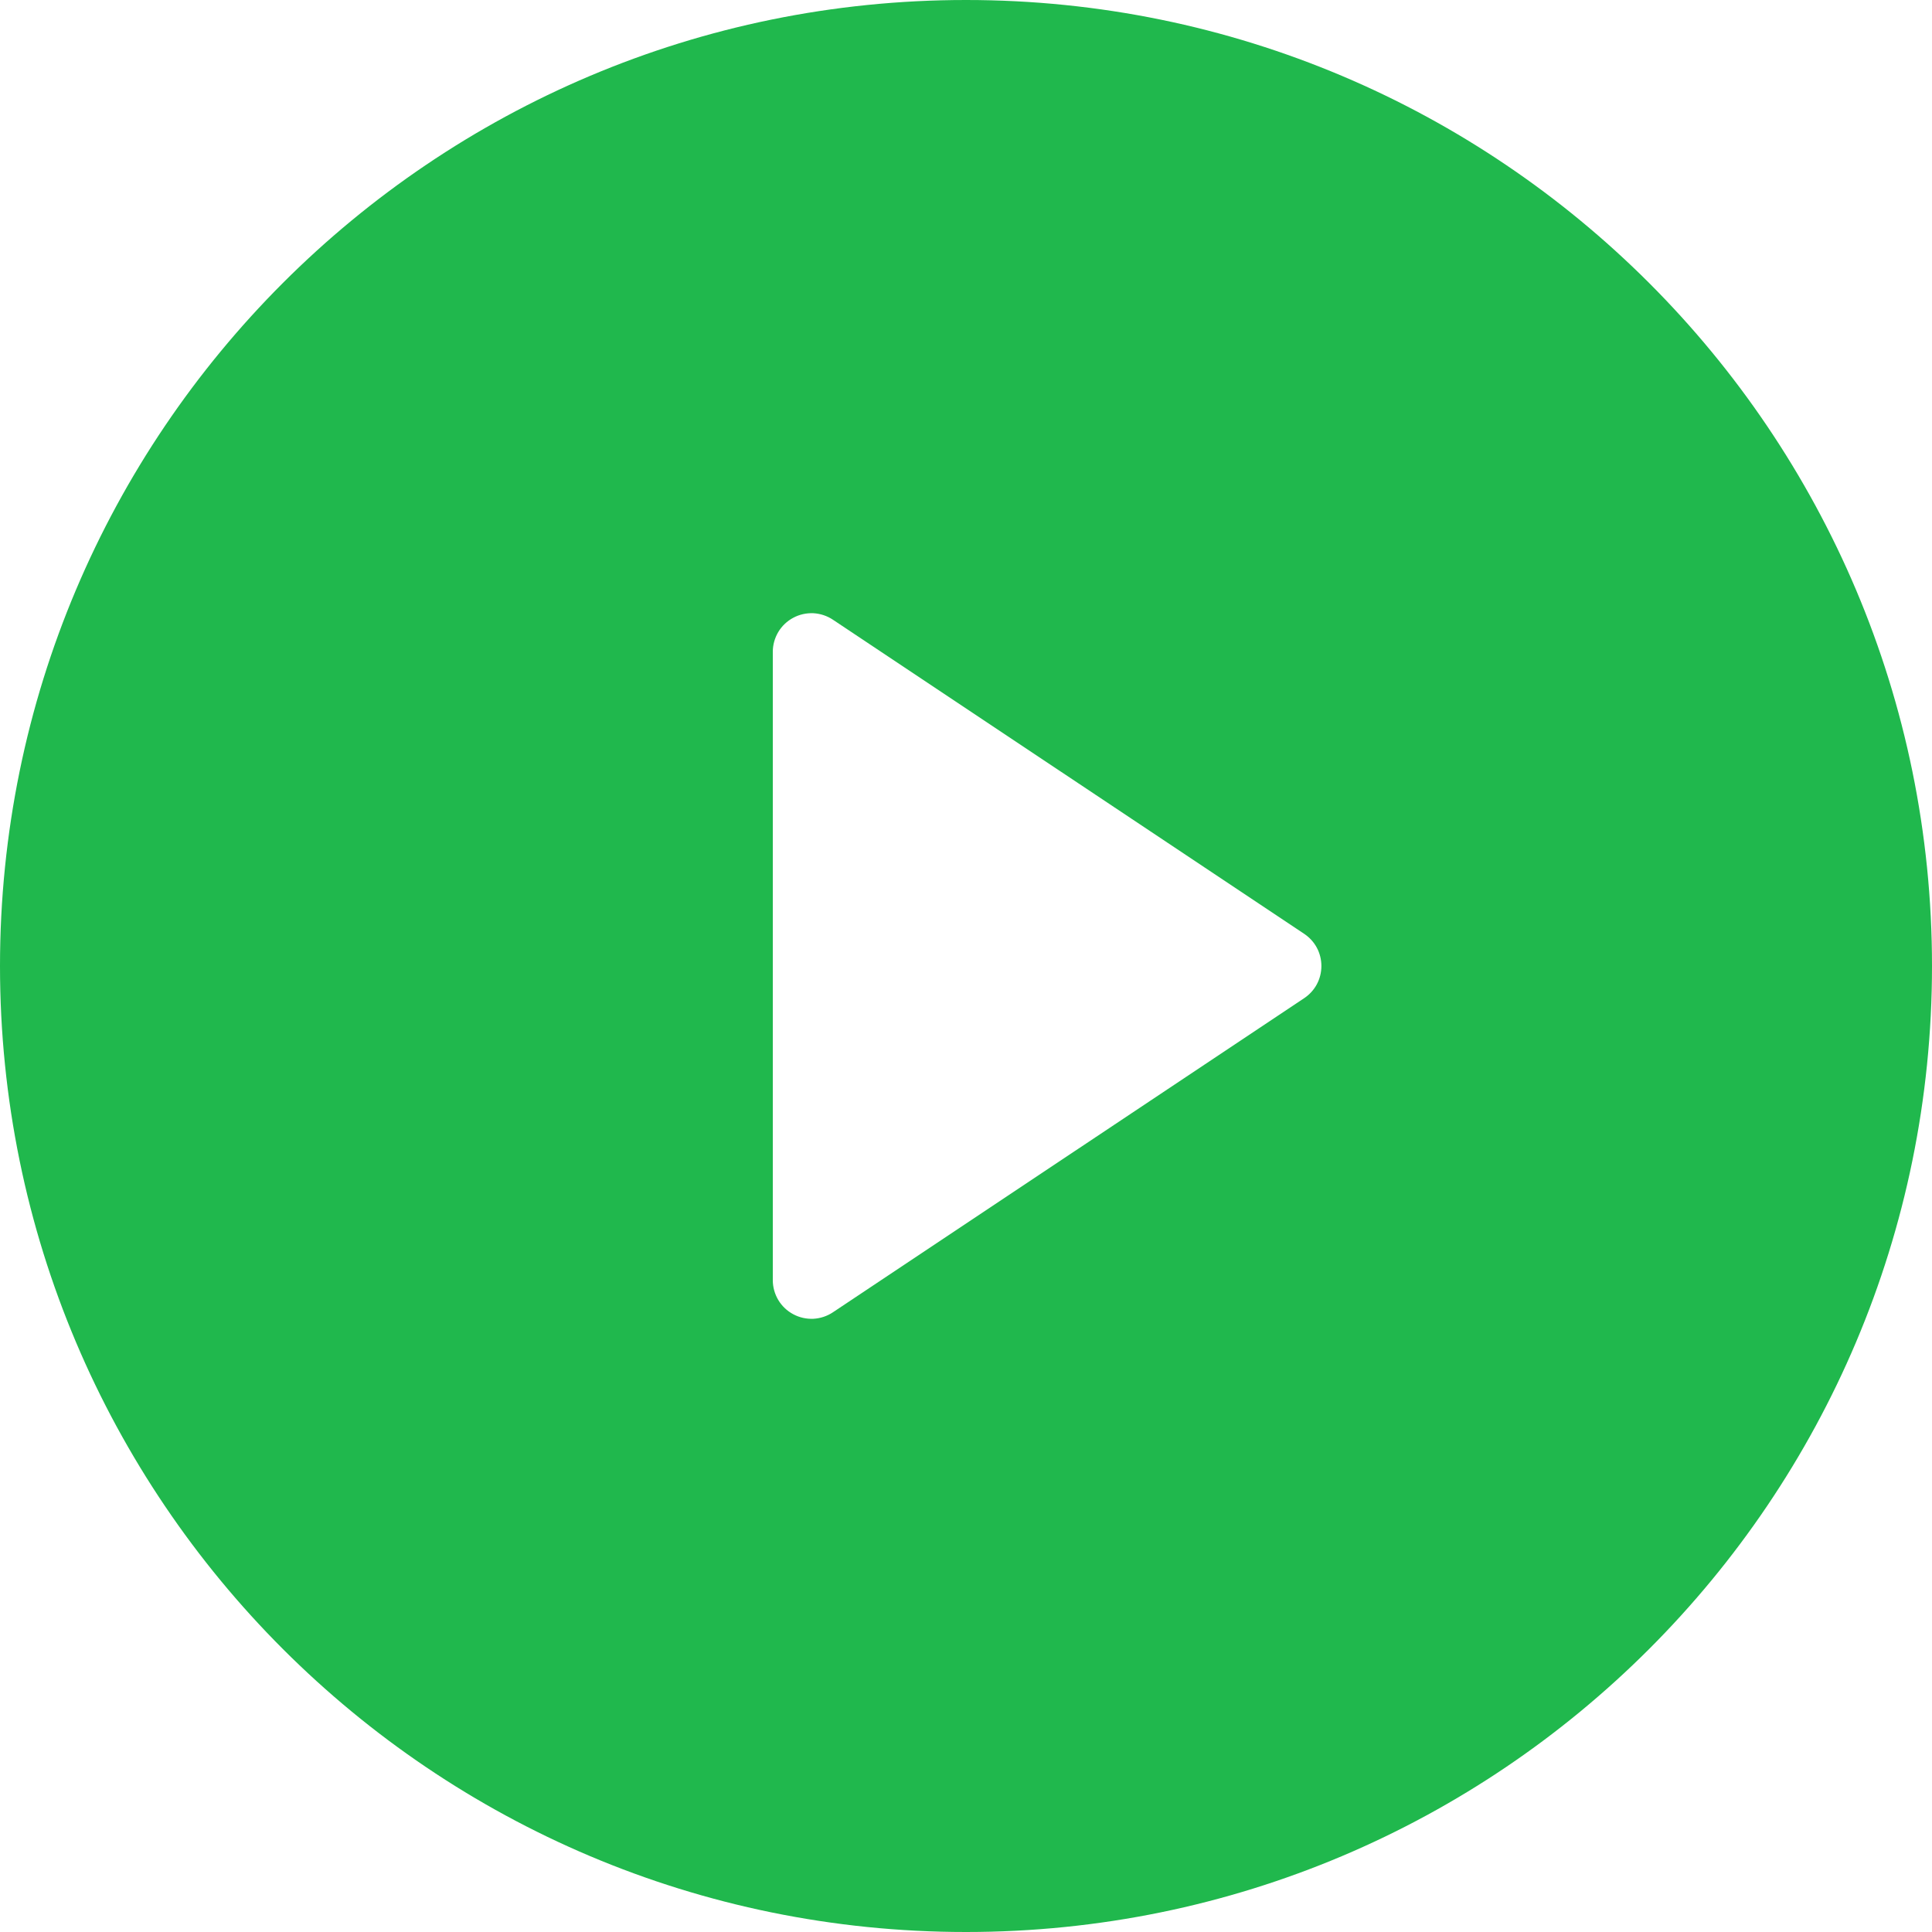
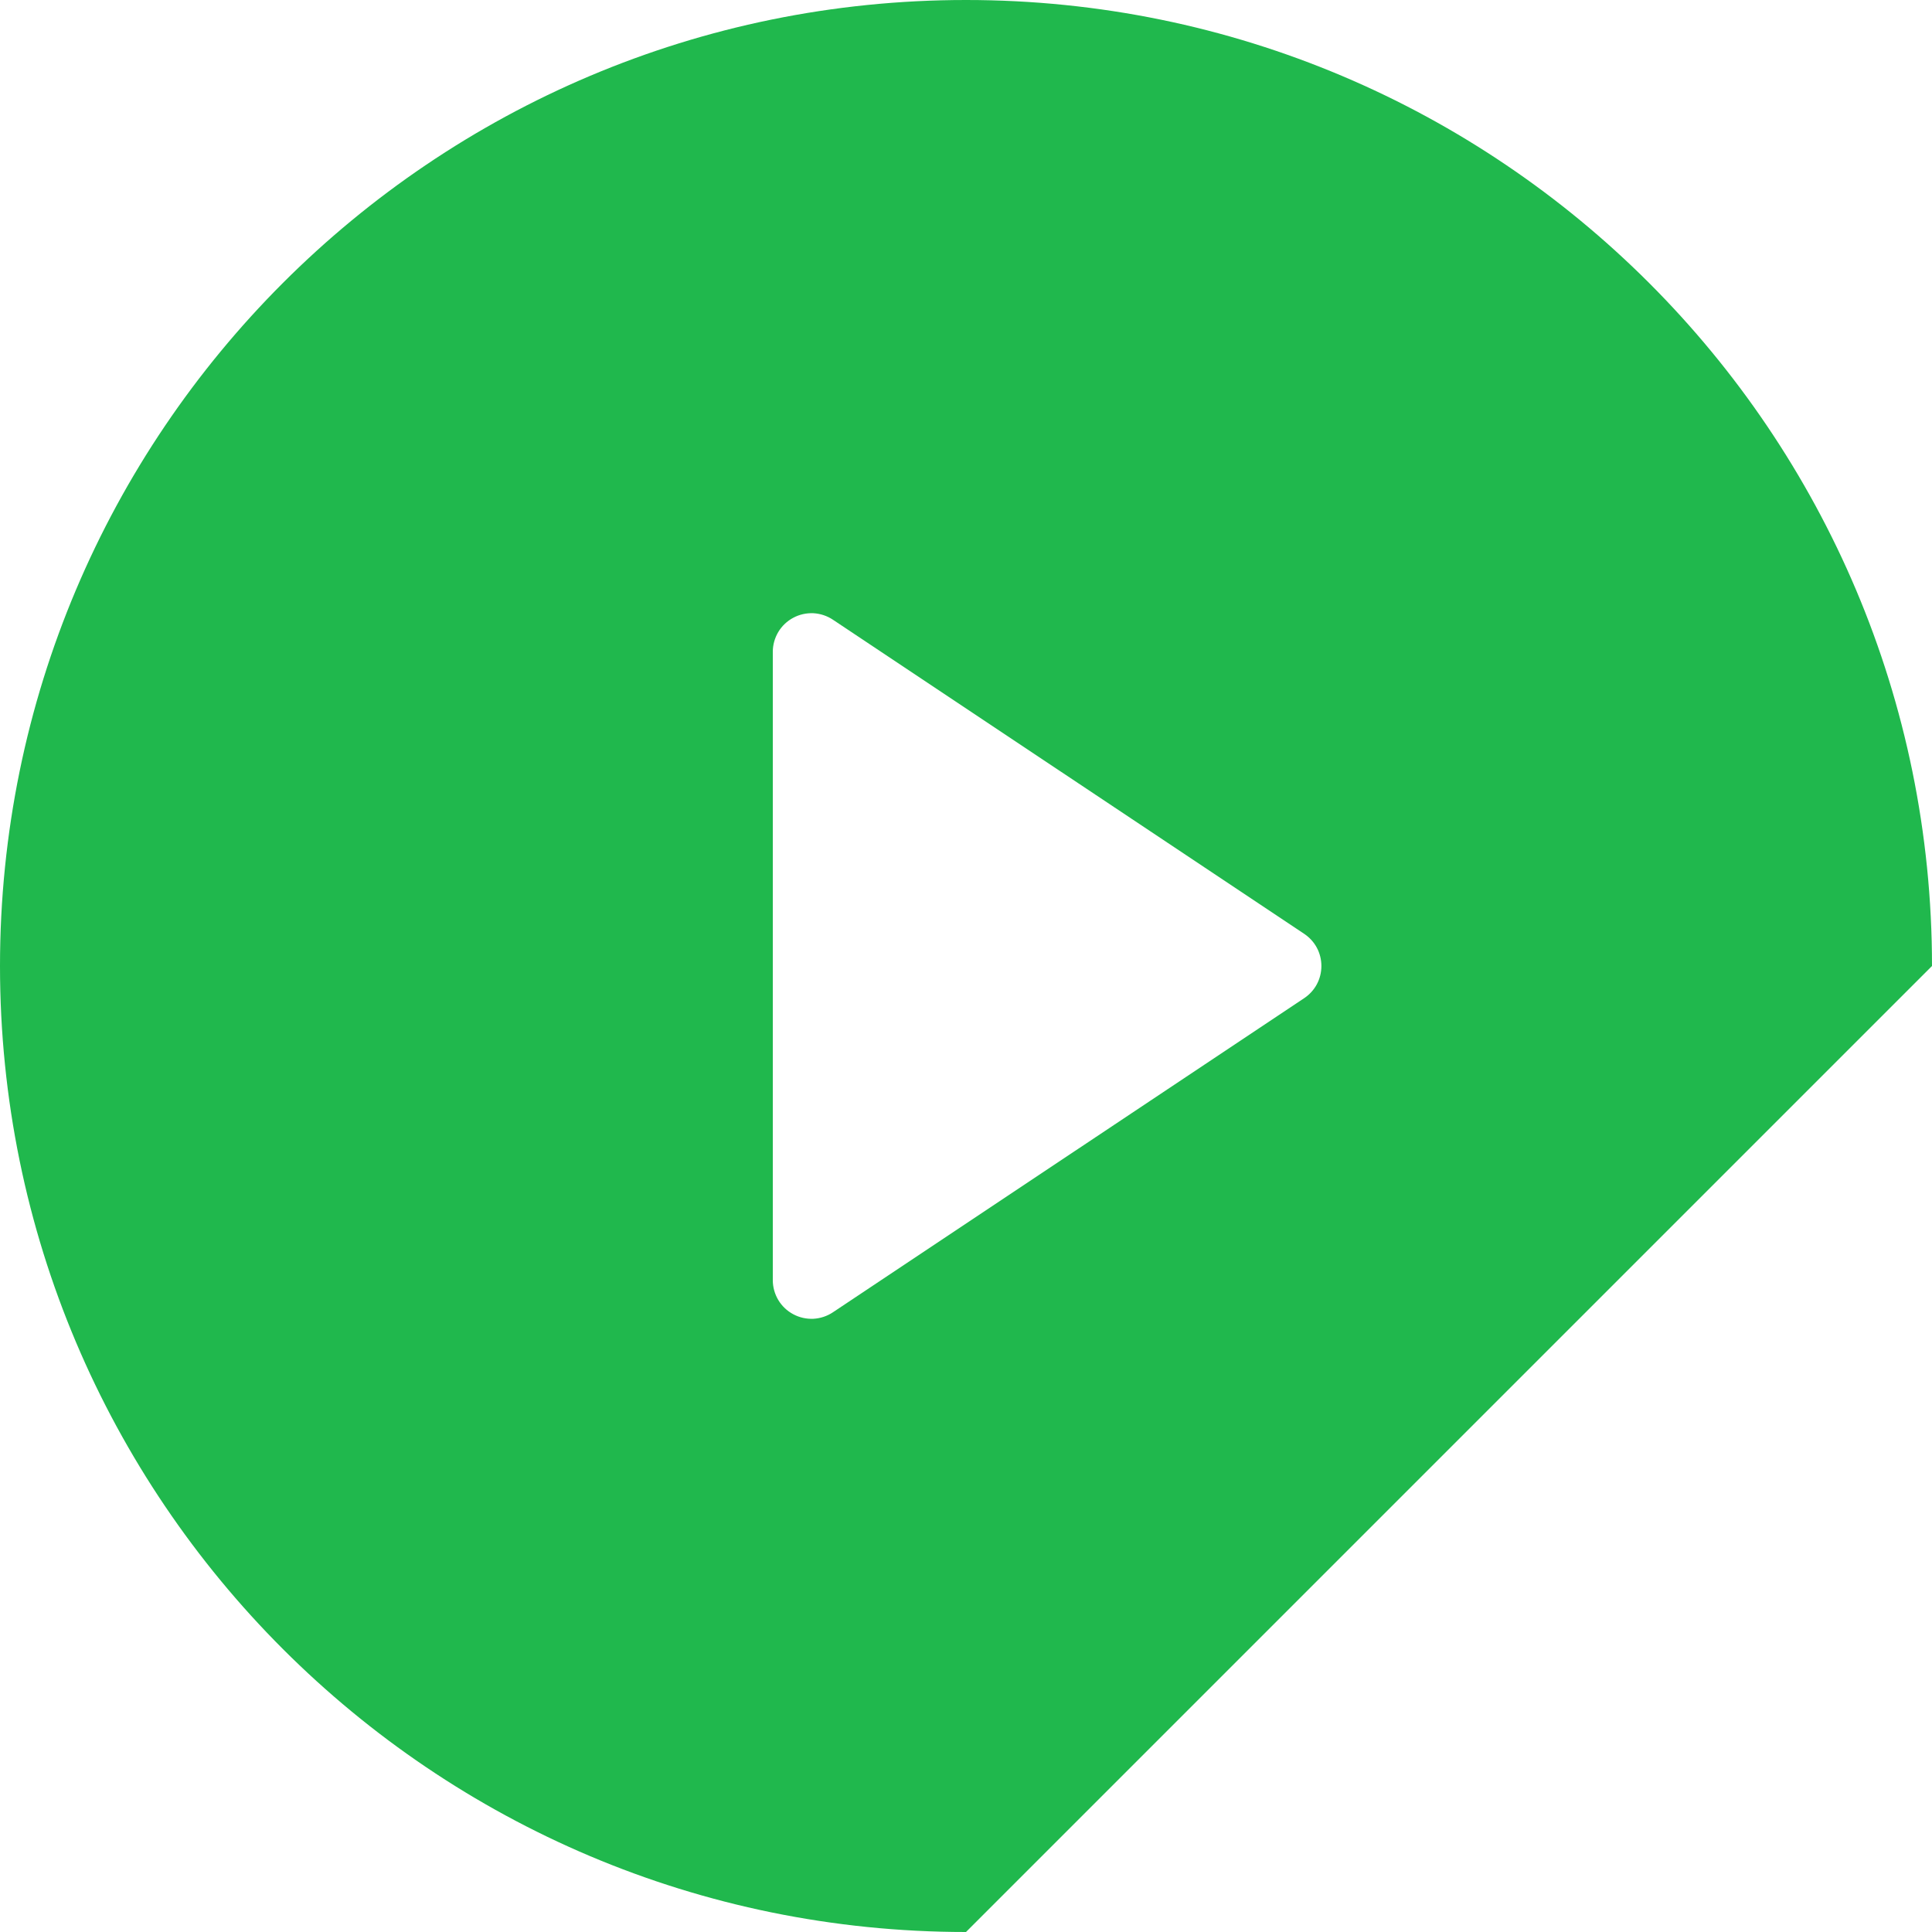
<svg xmlns="http://www.w3.org/2000/svg" width="20" height="20" viewBox="0 0 20 20" fill="none">
-   <path d="M10 20C4.477 20 0 15.523 0 10C0 4.477 4.477 0 10 0C15.523 0 20 4.477 20 10C20 15.523 15.523 20 10 20ZM8.622 6.415C8.562 6.375 8.492 6.352 8.42 6.348C8.347 6.345 8.275 6.361 8.212 6.395C8.148 6.429 8.094 6.48 8.057 6.542C8.02 6.604 8 6.675 8 6.747V13.253C8 13.325 8.02 13.396 8.057 13.458C8.094 13.52 8.148 13.571 8.212 13.605C8.275 13.639 8.347 13.655 8.42 13.652C8.492 13.648 8.562 13.625 8.622 13.585L13.501 10.333C13.556 10.296 13.601 10.247 13.632 10.189C13.663 10.131 13.679 10.066 13.679 10C13.679 9.934 13.663 9.869 13.632 9.811C13.601 9.753 13.556 9.704 13.501 9.667L8.622 6.415Z" fill="#20B84D" />
+   <path d="M10 20C4.477 20 0 15.523 0 10C0 4.477 4.477 0 10 0C15.523 0 20 4.477 20 10ZM8.622 6.415C8.562 6.375 8.492 6.352 8.42 6.348C8.347 6.345 8.275 6.361 8.212 6.395C8.148 6.429 8.094 6.48 8.057 6.542C8.02 6.604 8 6.675 8 6.747V13.253C8 13.325 8.02 13.396 8.057 13.458C8.094 13.52 8.148 13.571 8.212 13.605C8.275 13.639 8.347 13.655 8.42 13.652C8.492 13.648 8.562 13.625 8.622 13.585L13.501 10.333C13.556 10.296 13.601 10.247 13.632 10.189C13.663 10.131 13.679 10.066 13.679 10C13.679 9.934 13.663 9.869 13.632 9.811C13.601 9.753 13.556 9.704 13.501 9.667L8.622 6.415Z" fill="#20B84D" />
</svg>